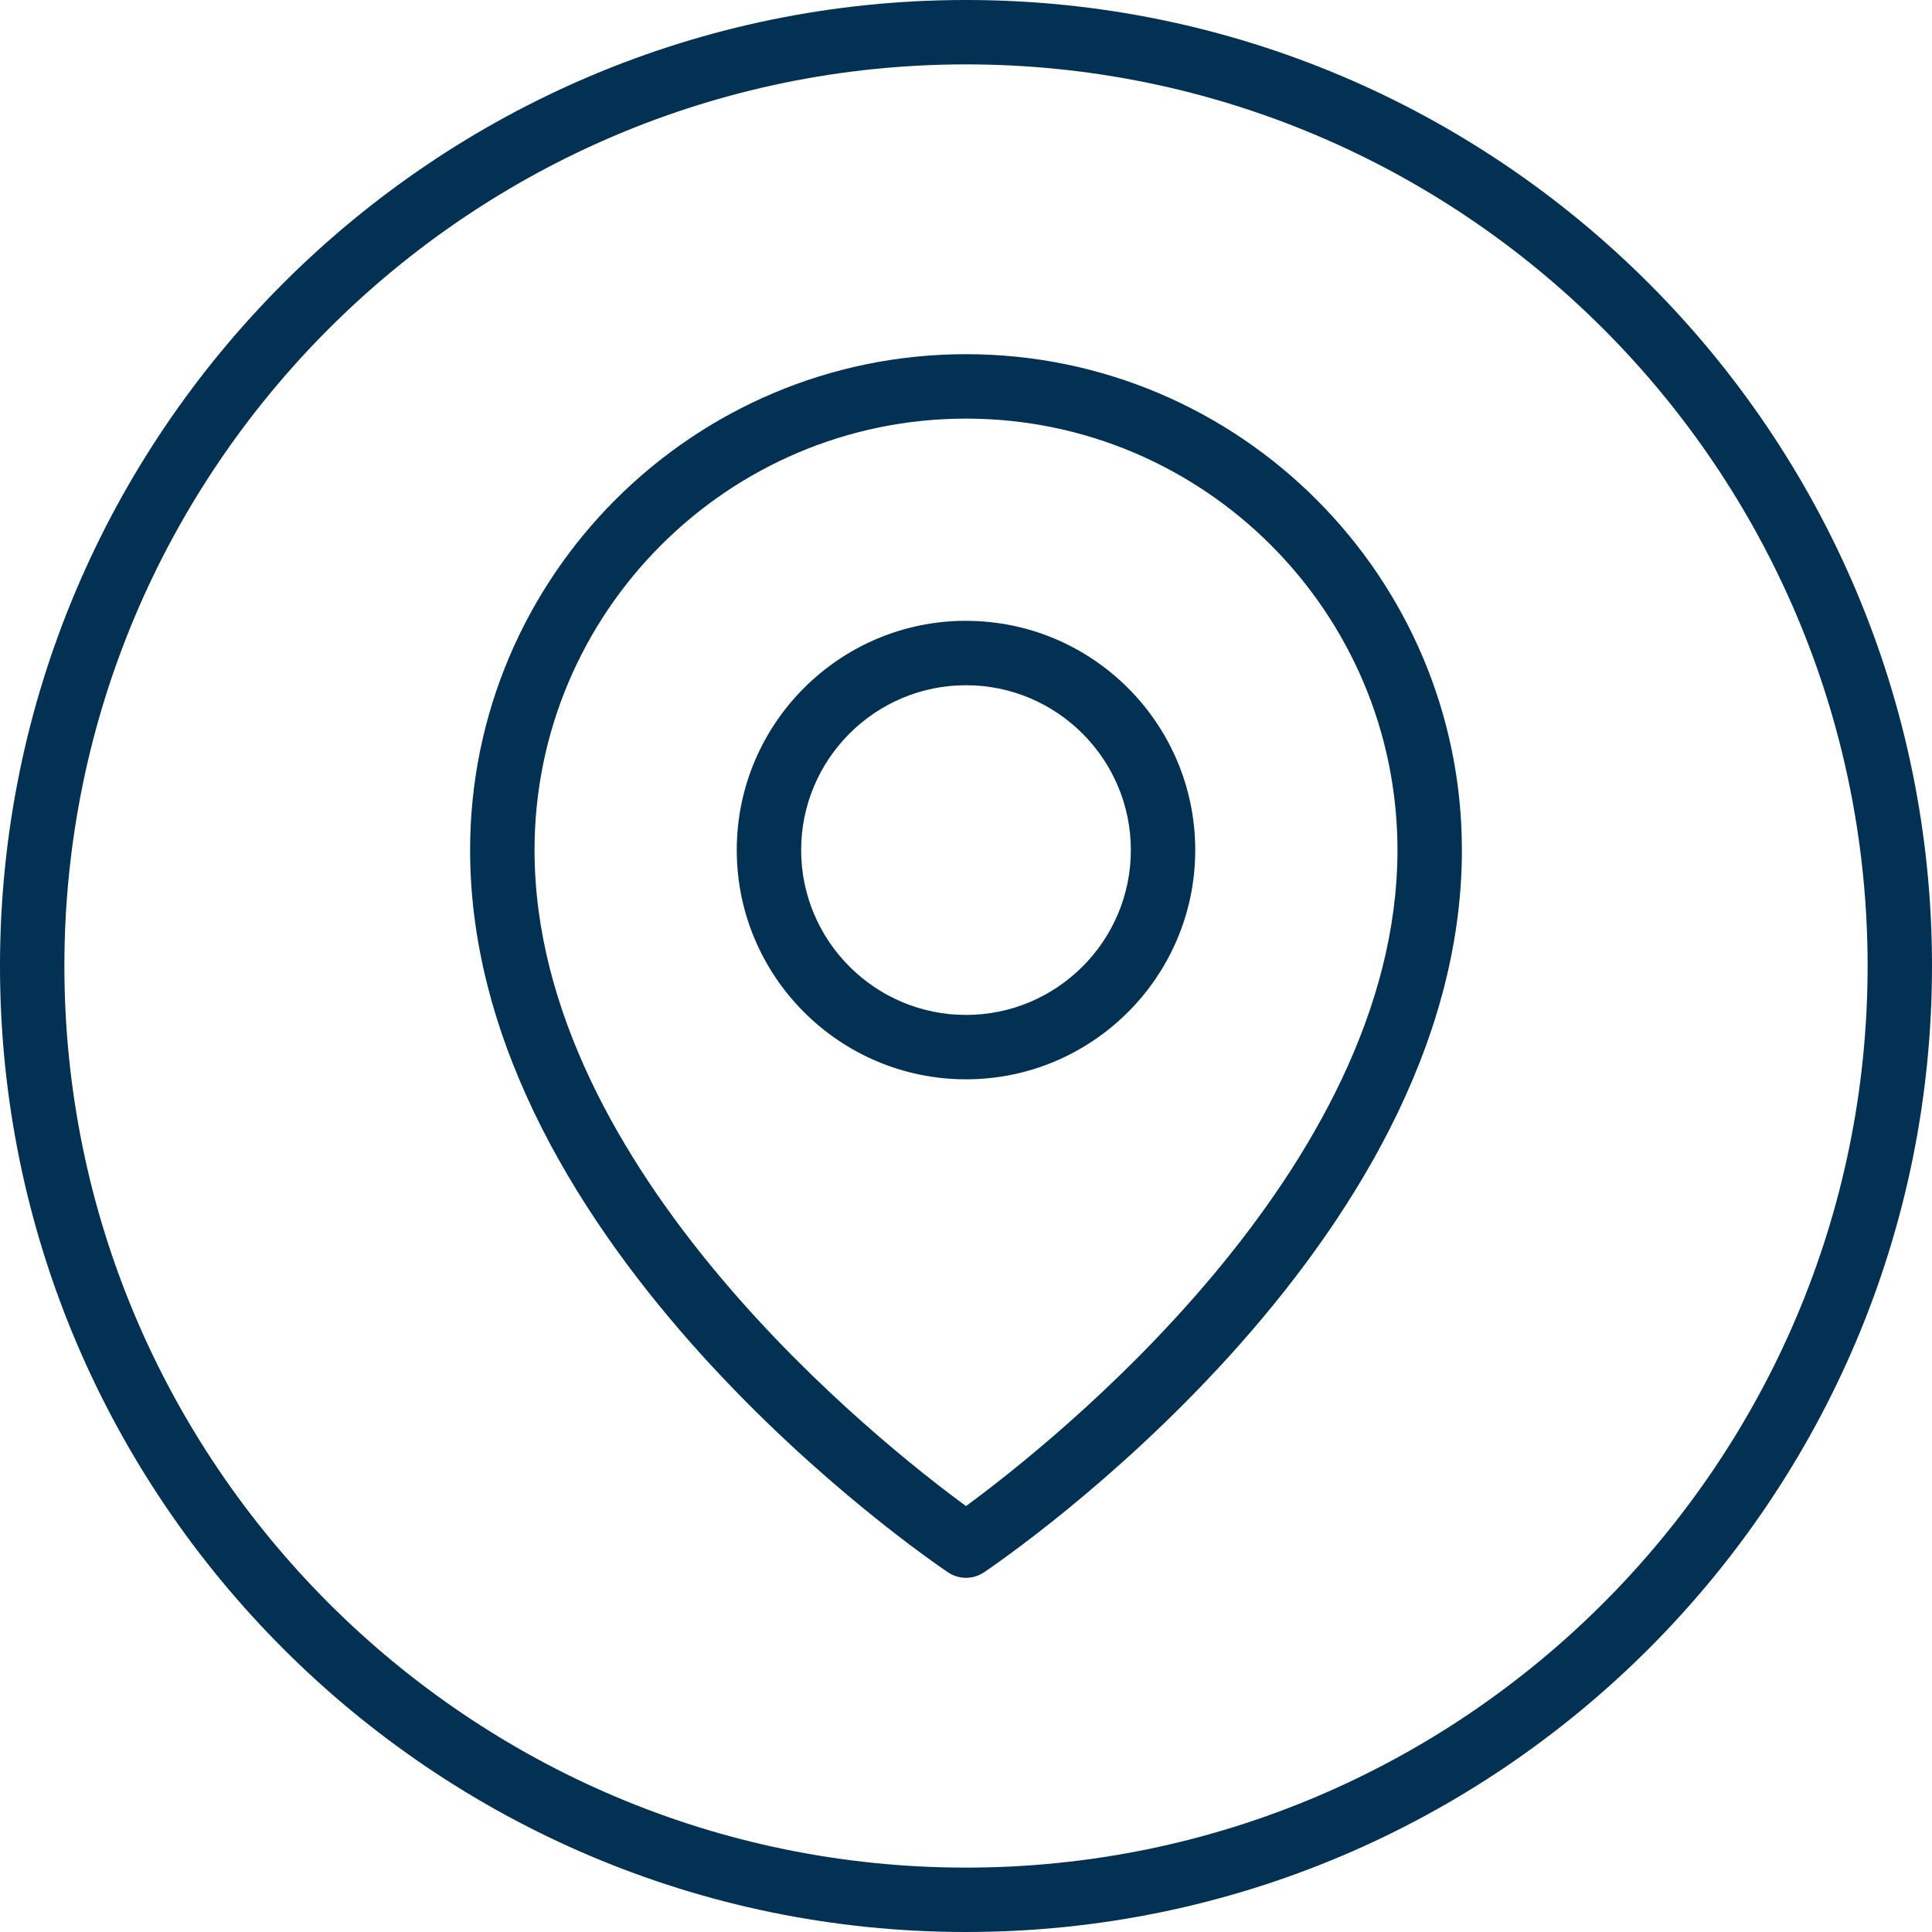
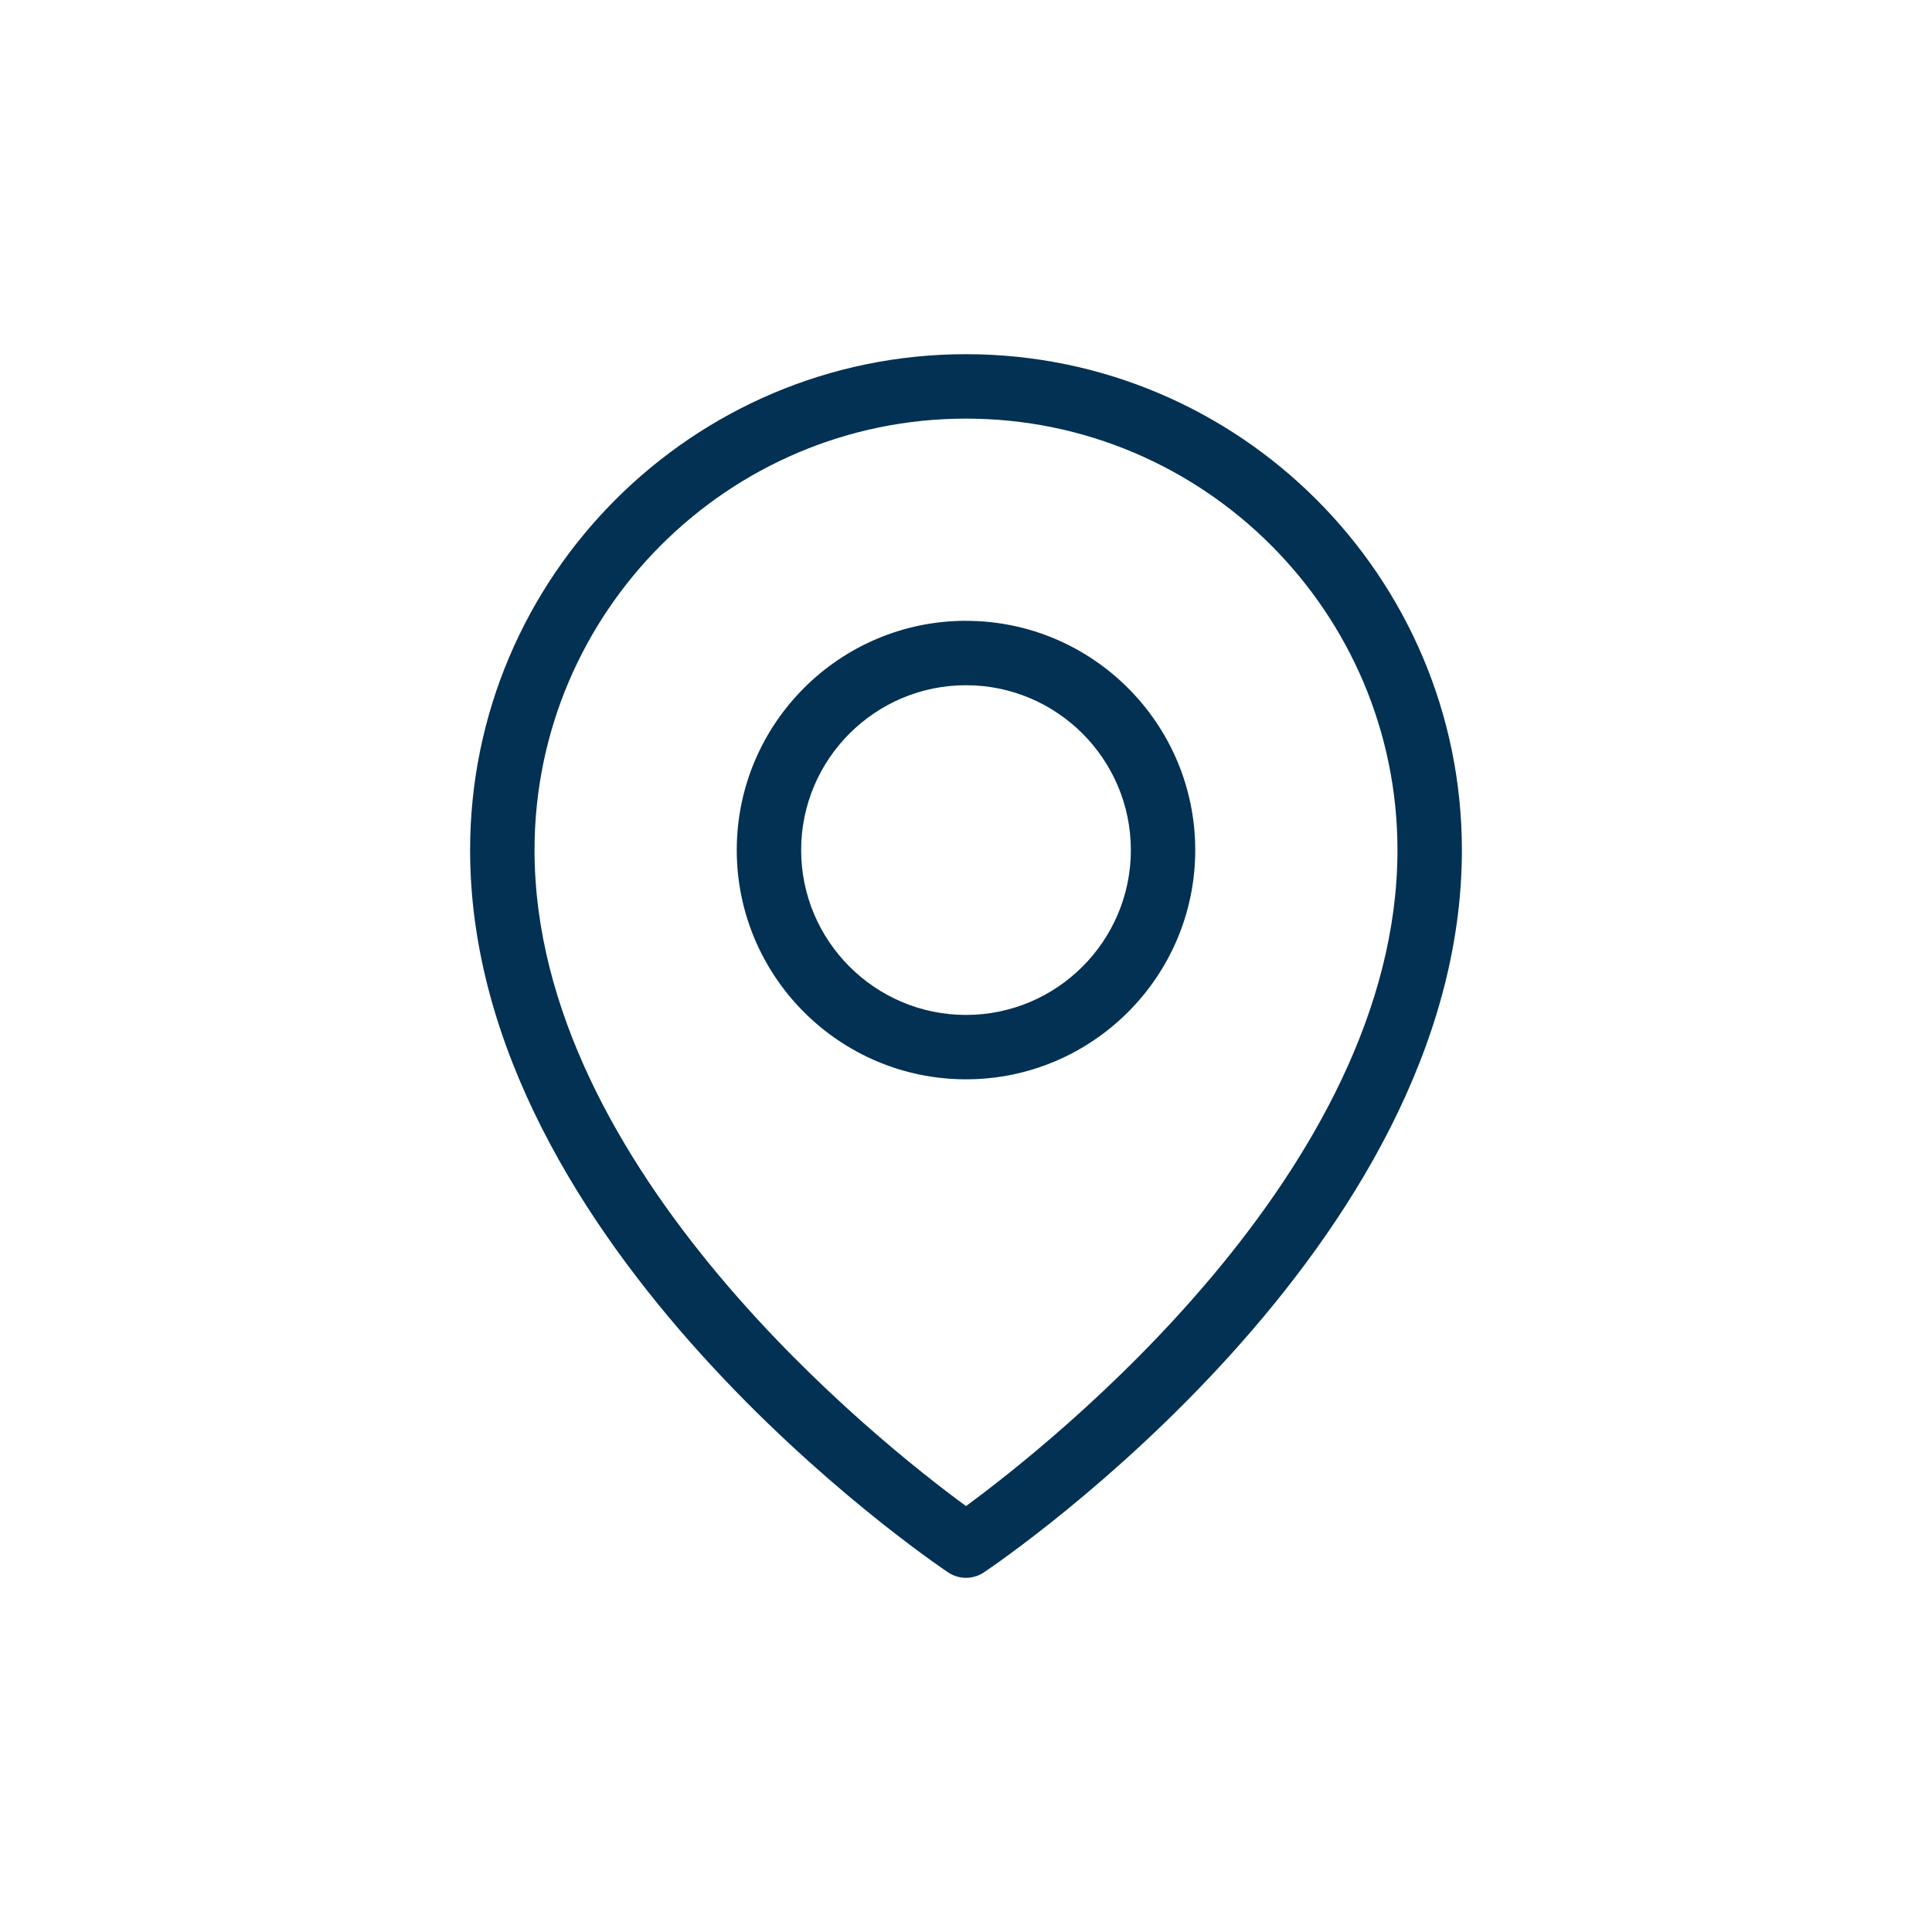
<svg xmlns="http://www.w3.org/2000/svg" width="52" height="52" viewBox="0 0 52 52">
  <g fill="none" fill-rule="evenodd">
    <g fill="#023153">
      <g>
-         <path d="M26 0C11.664 0 0 11.663 0 26c0 14.336 11.664 26 26 26s26-11.664 26-26C52 11.663 40.336 0 26 0zm0 1.733C39.38 1.733 50.267 12.62 50.267 26c0 13.38-10.887 24.267-24.267 24.267C12.62 50.267 1.733 39.38 1.733 26 1.733 12.619 12.62 1.733 26 1.733z" transform="translate(-793 -2890) translate(793 2890)" />
        <path d="M26 27.317c-2.446 0-4.437-1.99-4.437-4.437 0-2.446 1.99-4.437 4.437-4.437 2.446 0 4.437 1.99 4.437 4.437 0 2.446-1.99 4.437-4.437 4.437zm0-10.608c-3.402 0-6.17 2.768-6.17 6.171 0 3.402 2.768 6.17 6.17 6.17s6.17-2.768 6.17-6.17c0-3.403-2.768-6.17-6.17-6.17zm0 23.827c-2.256-1.652-11.613-9.024-11.613-17.656 0-6.403 5.21-11.613 11.613-11.613s11.613 5.21 11.613 11.613c0 8.62-9.36 16.003-11.613 17.656zm0-31.003c-7.359 0-13.347 5.988-13.347 13.347 0 10.678 12.338 19.086 12.864 19.44.146.098.314.147.483.147.169 0 .337-.049.483-.147.526-.354 12.864-8.762 12.864-19.44 0-7.359-5.988-13.347-13.347-13.347z" transform="translate(-793 -2890) translate(793 2890)" />
      </g>
    </g>
  </g>
</svg>